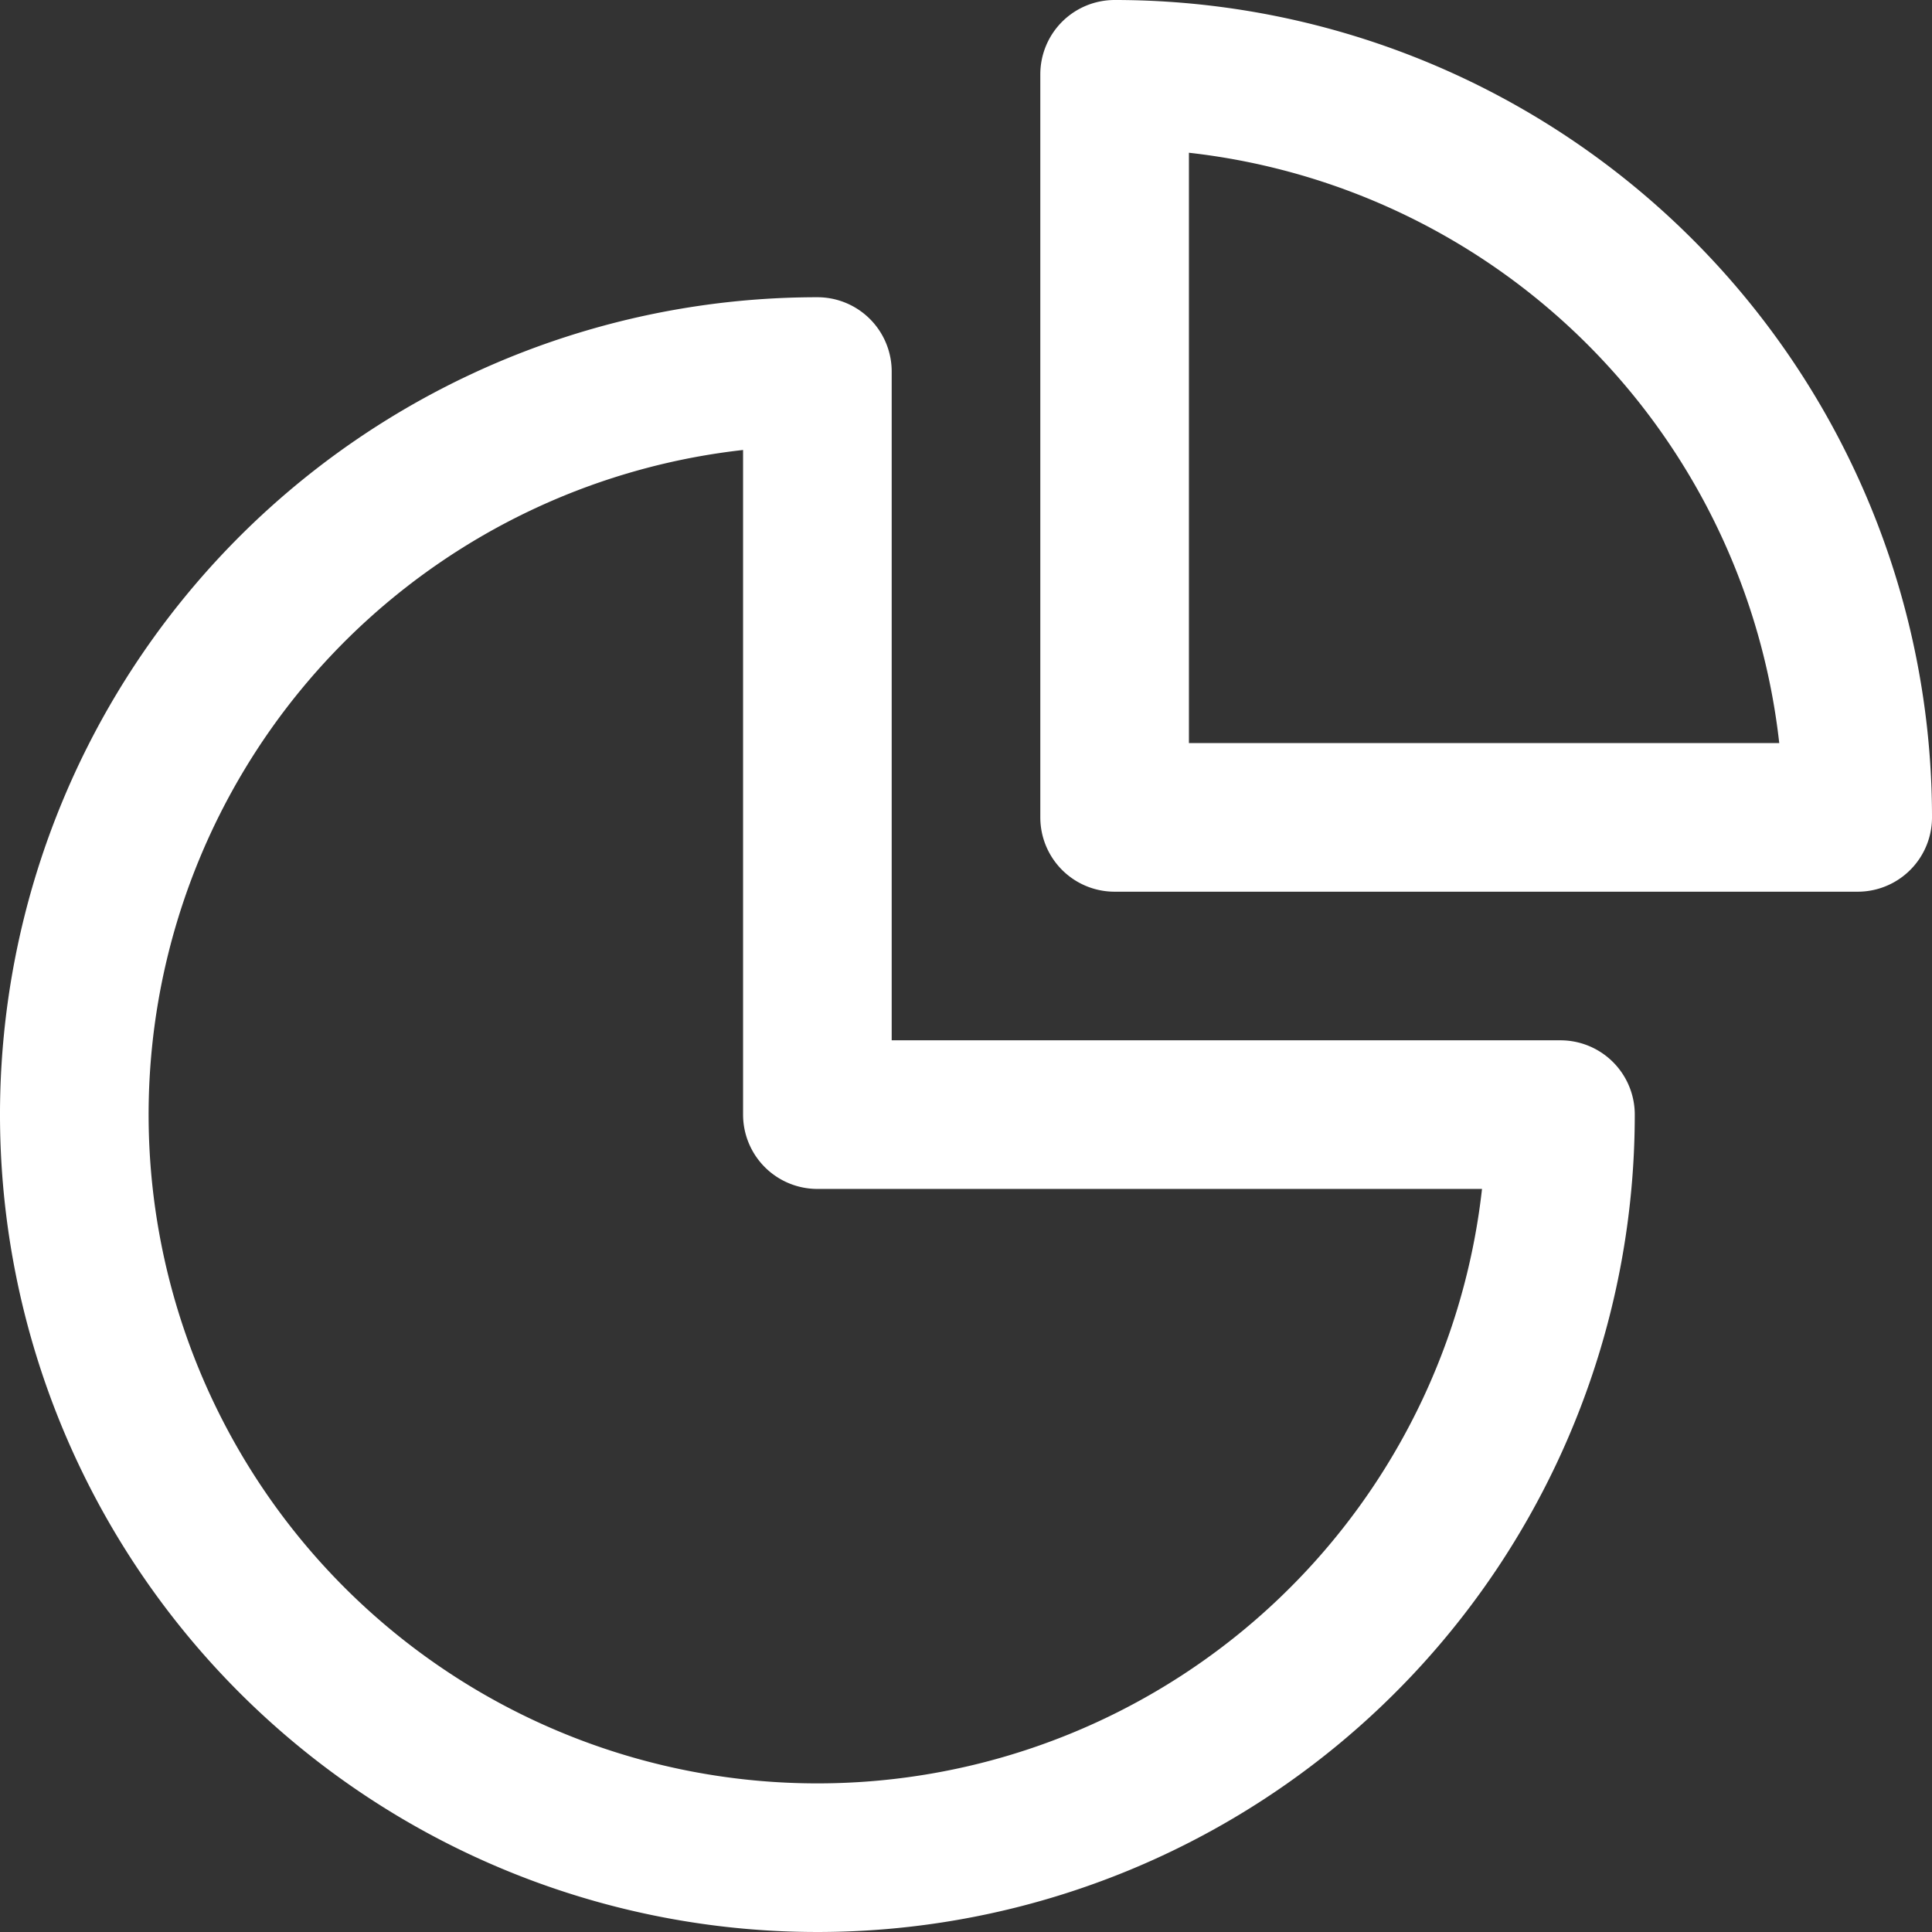
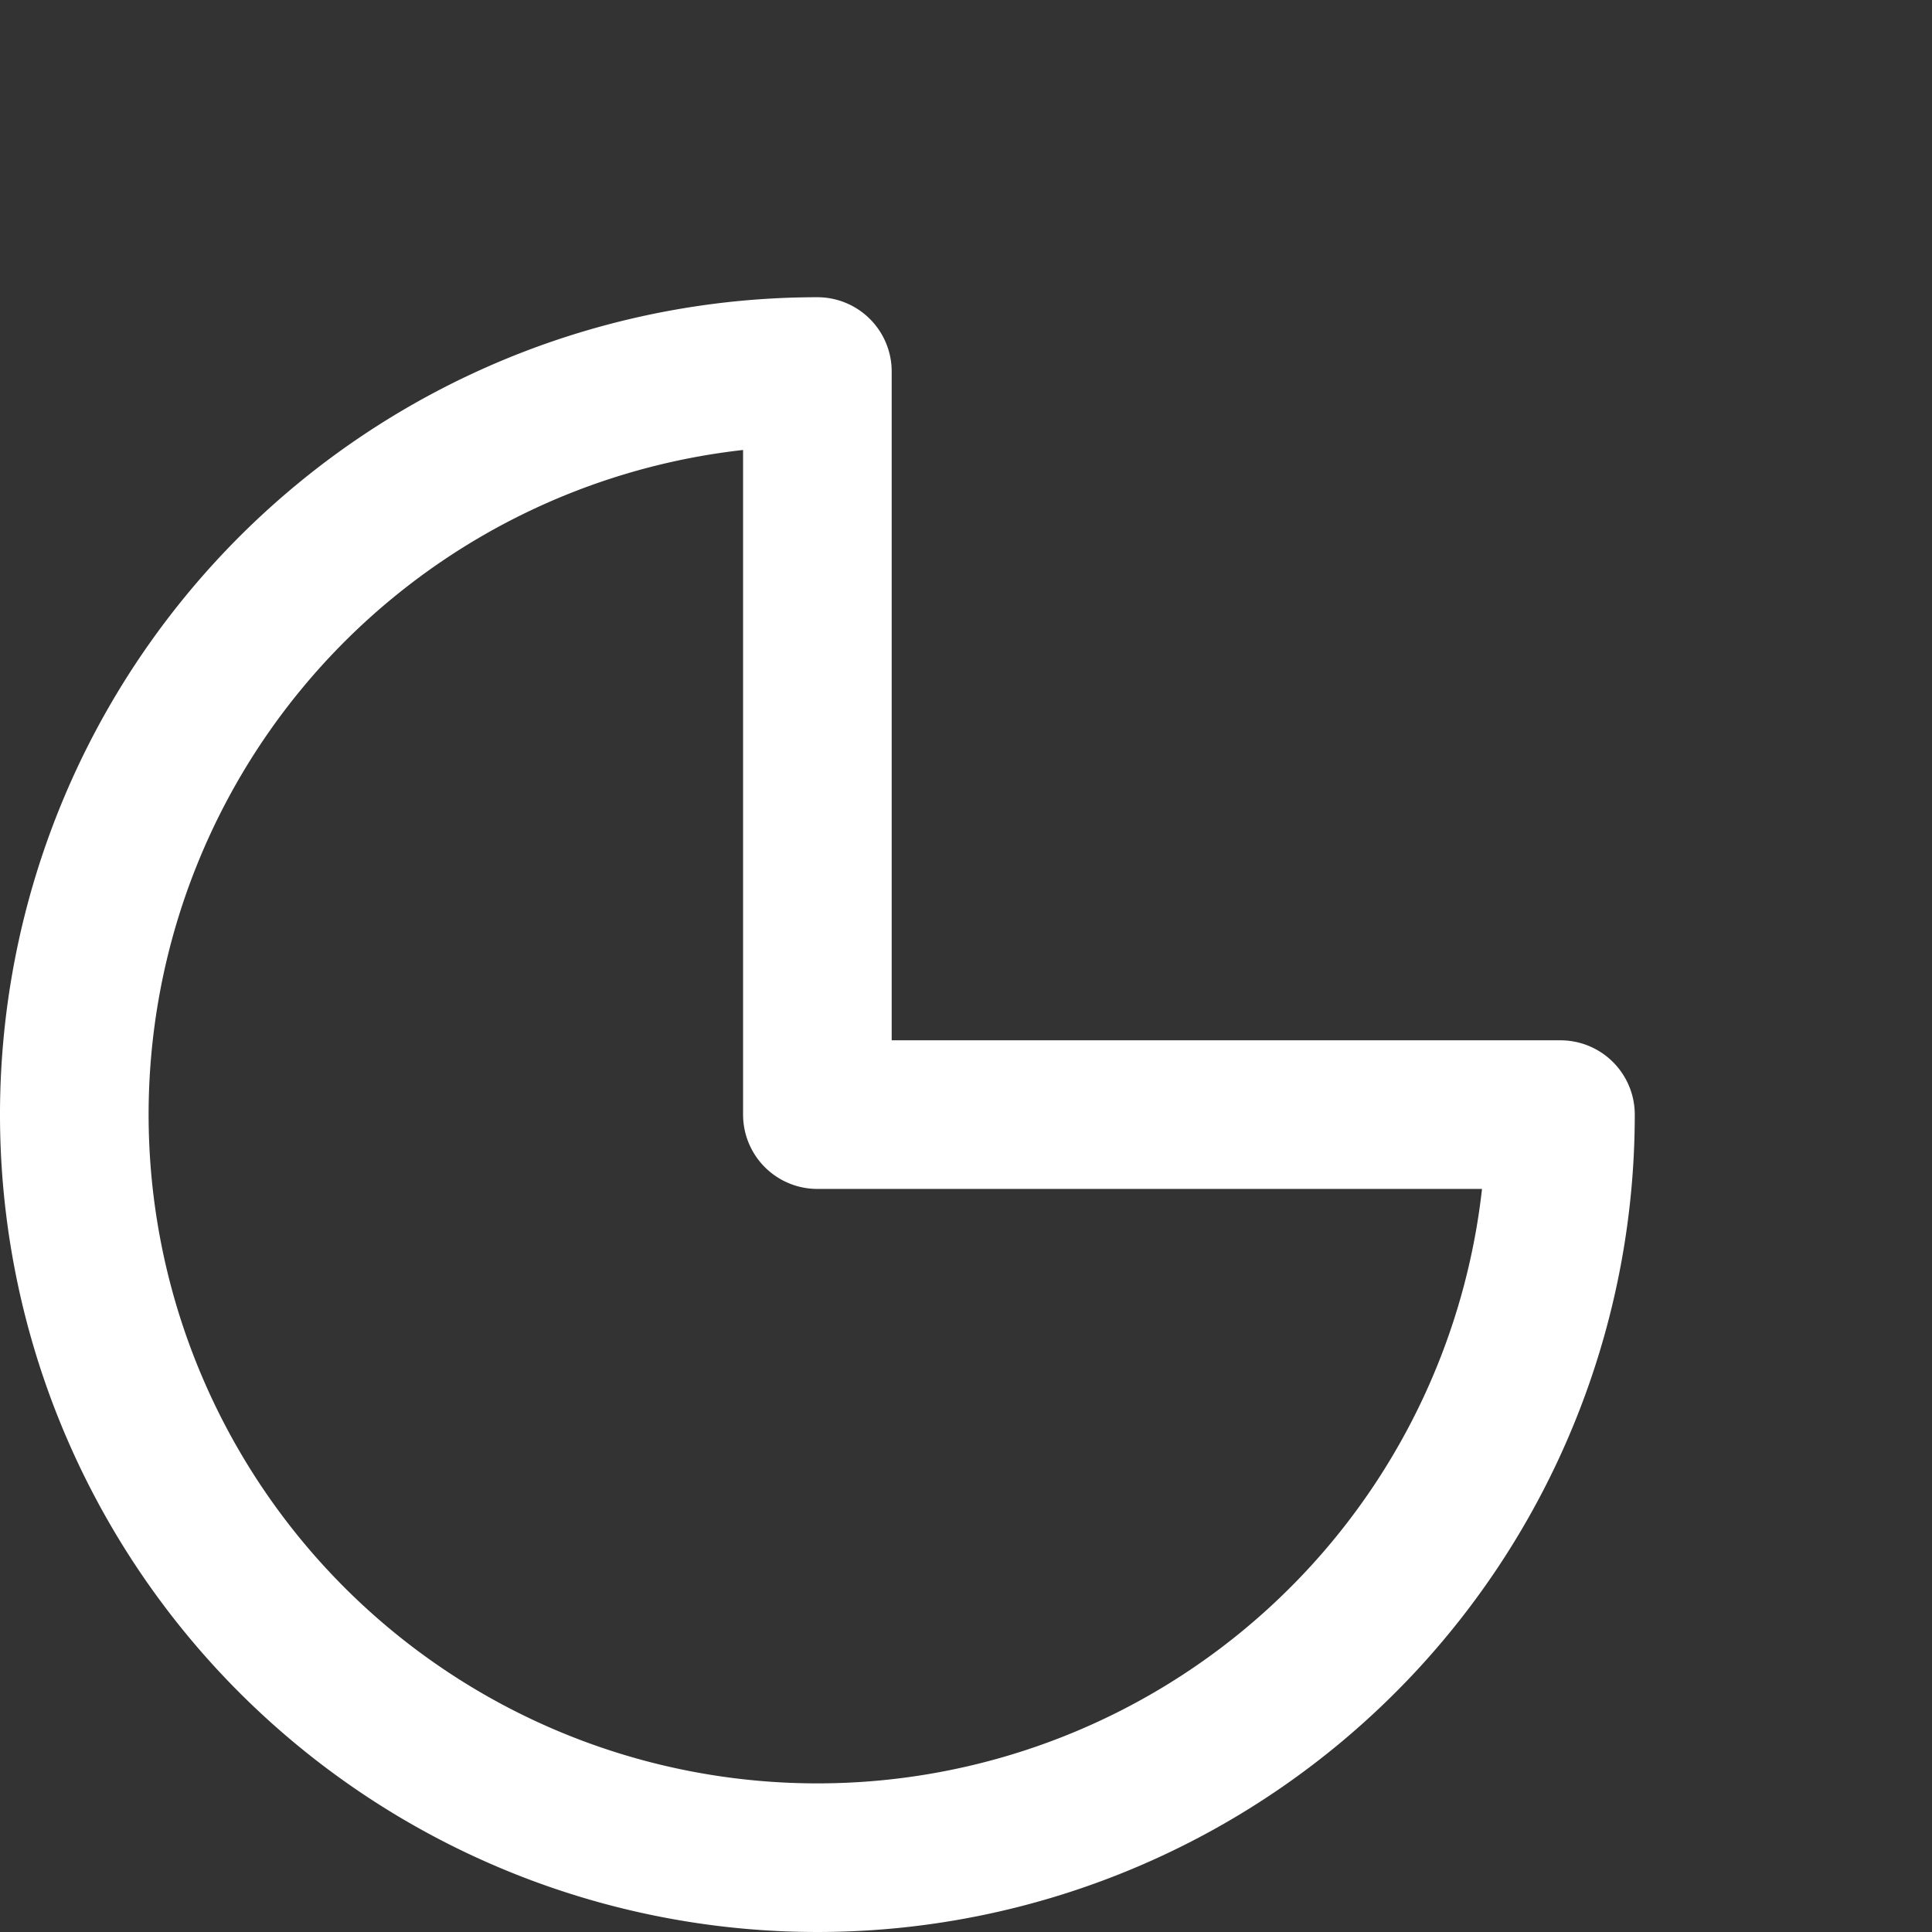
<svg xmlns="http://www.w3.org/2000/svg" width="19.5" height="19.5" viewBox="0 0 19.5 19.5">
  <rect x="0" y="0" width="19.5" height="19.5" fill="#333333" stroke="none" />
  <g id="Group_6580" data-name="Group 6580" transform="translate(-2.25 -2.25)">
    <path id="Path_5149" data-name="Path 5149" d="M10.5,6A7.5,7.5,0,1,0,18,13.5H10.5Z" fill="none" stroke="#fff" stroke-linecap="round" stroke-linejoin="round" stroke-width="1.5" />
-     <path id="Path_5150" data-name="Path 5150" d="M13.5,10.5H21A7.5,7.5,0,0,0,13.5,3Z" fill="none" stroke="#fff" stroke-linecap="round" stroke-linejoin="round" stroke-width="1.5" />
  </g>
</svg>